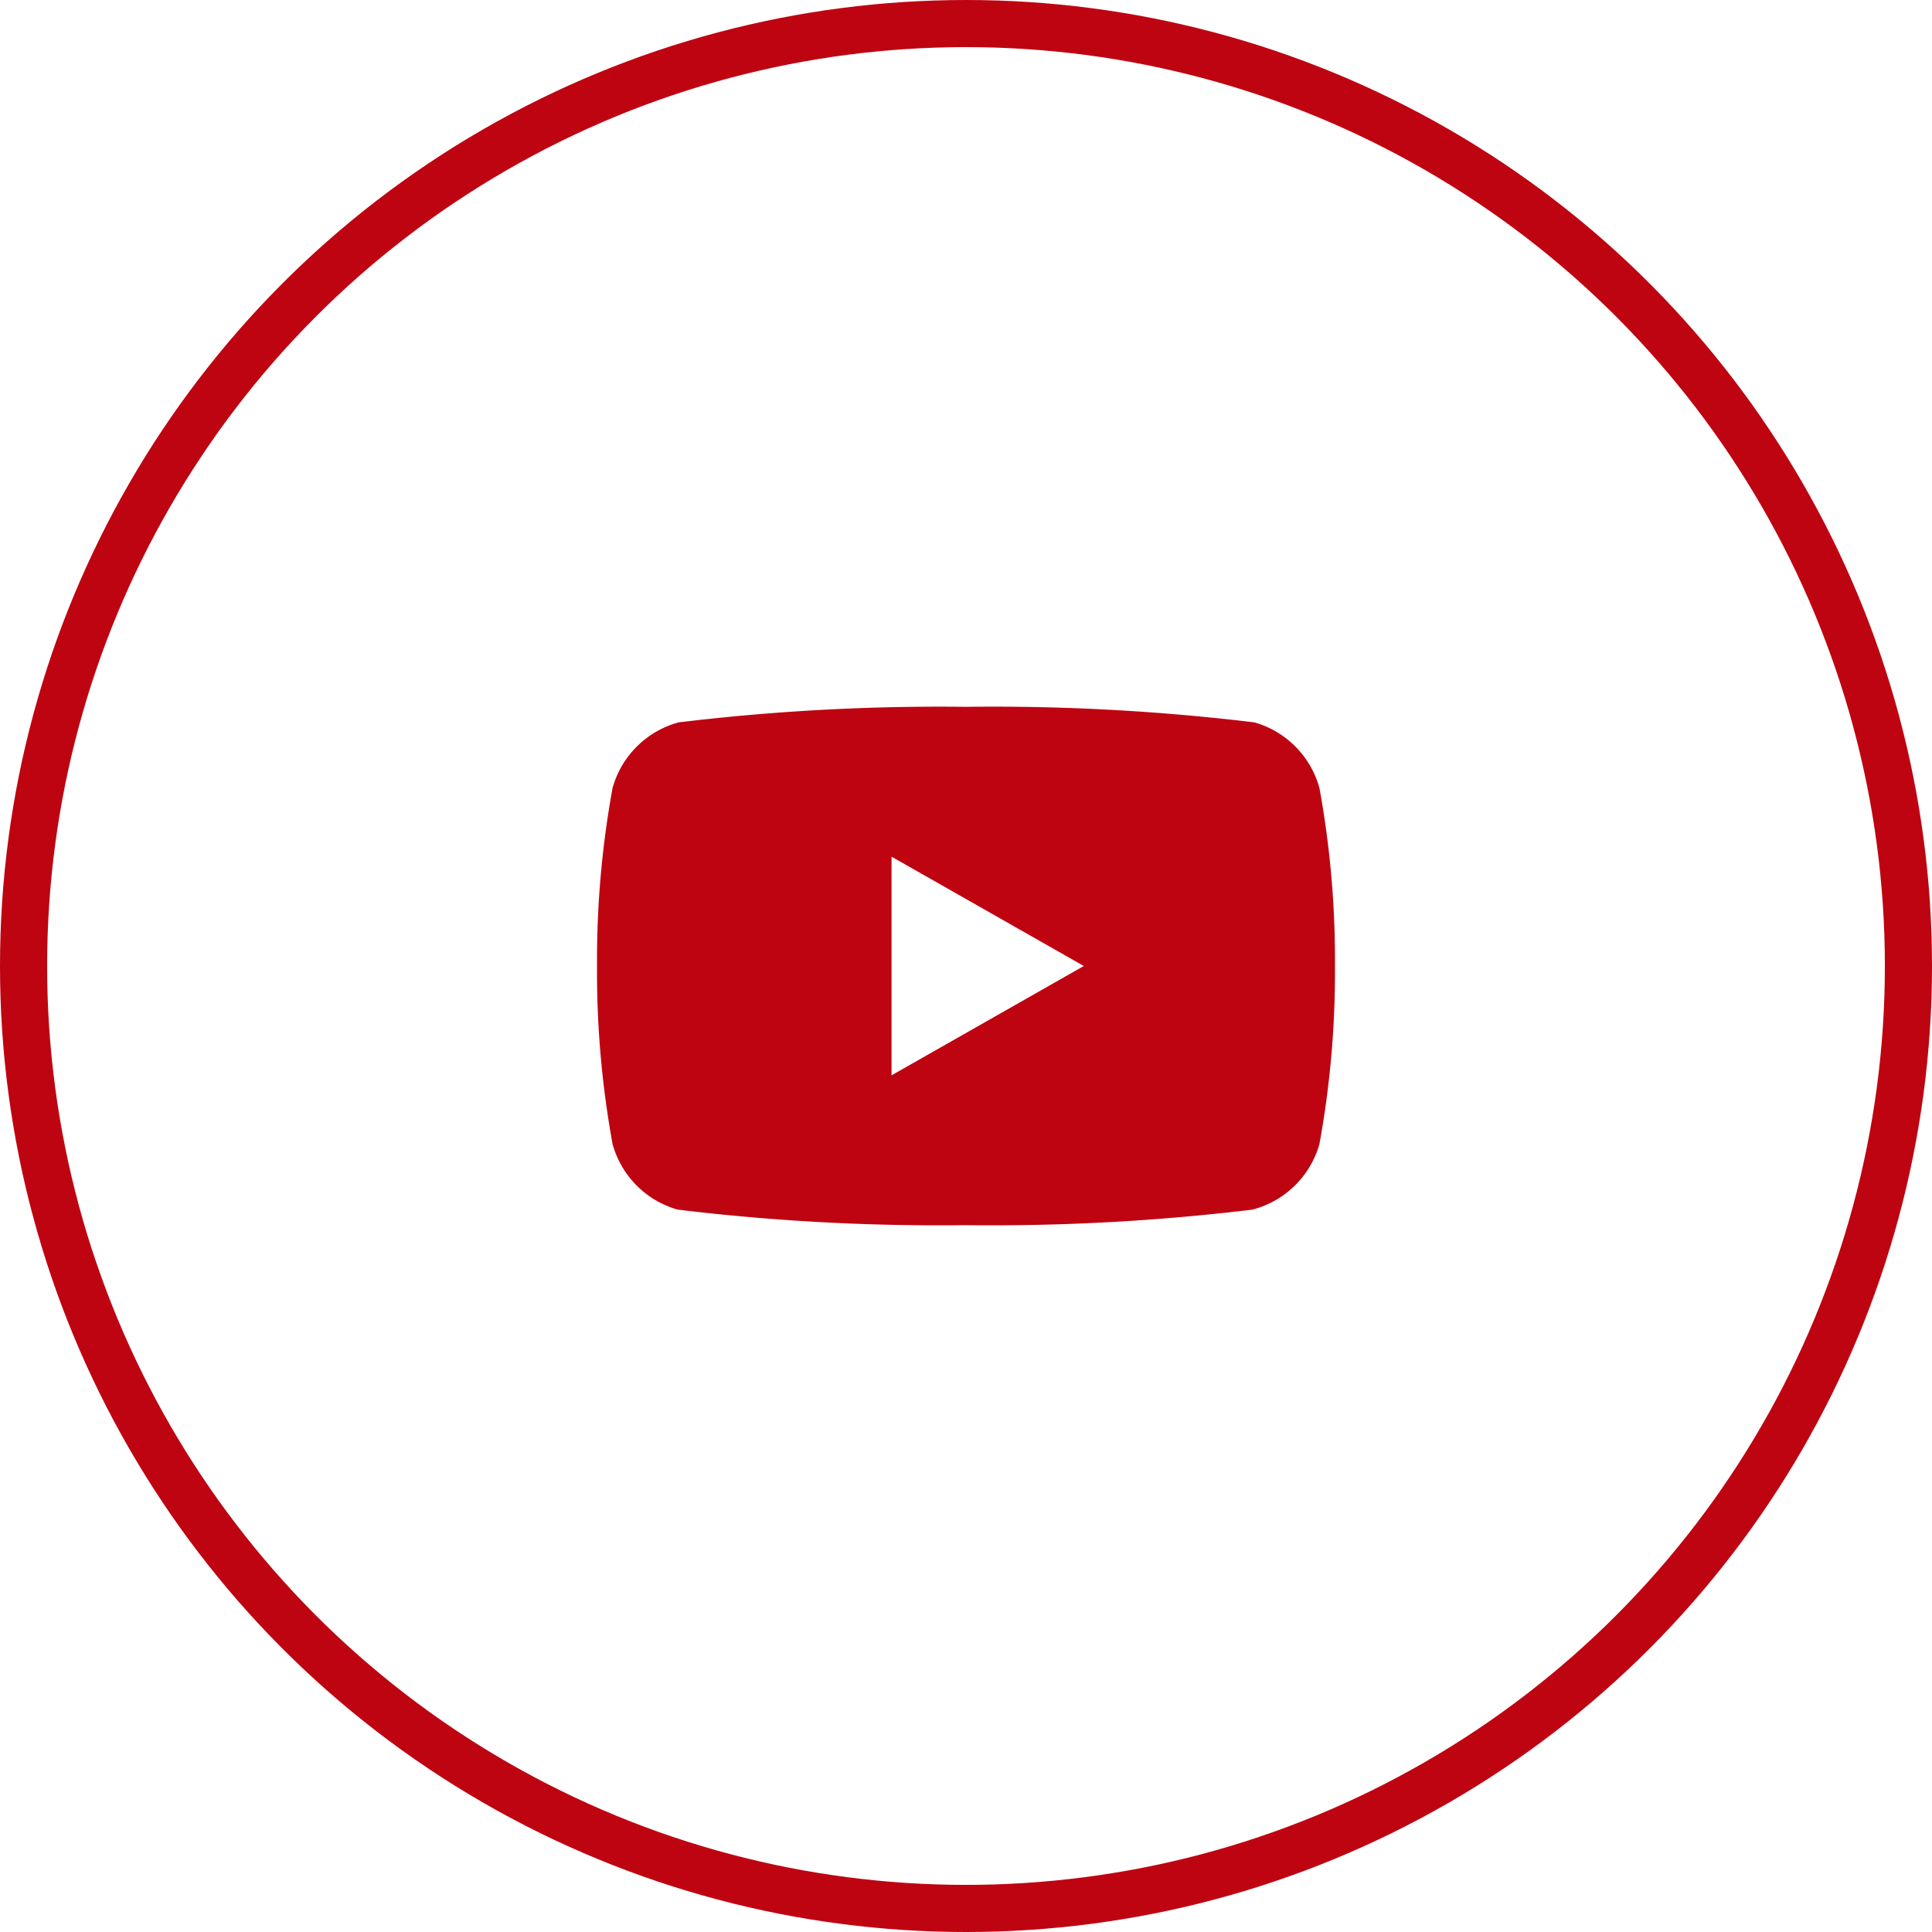
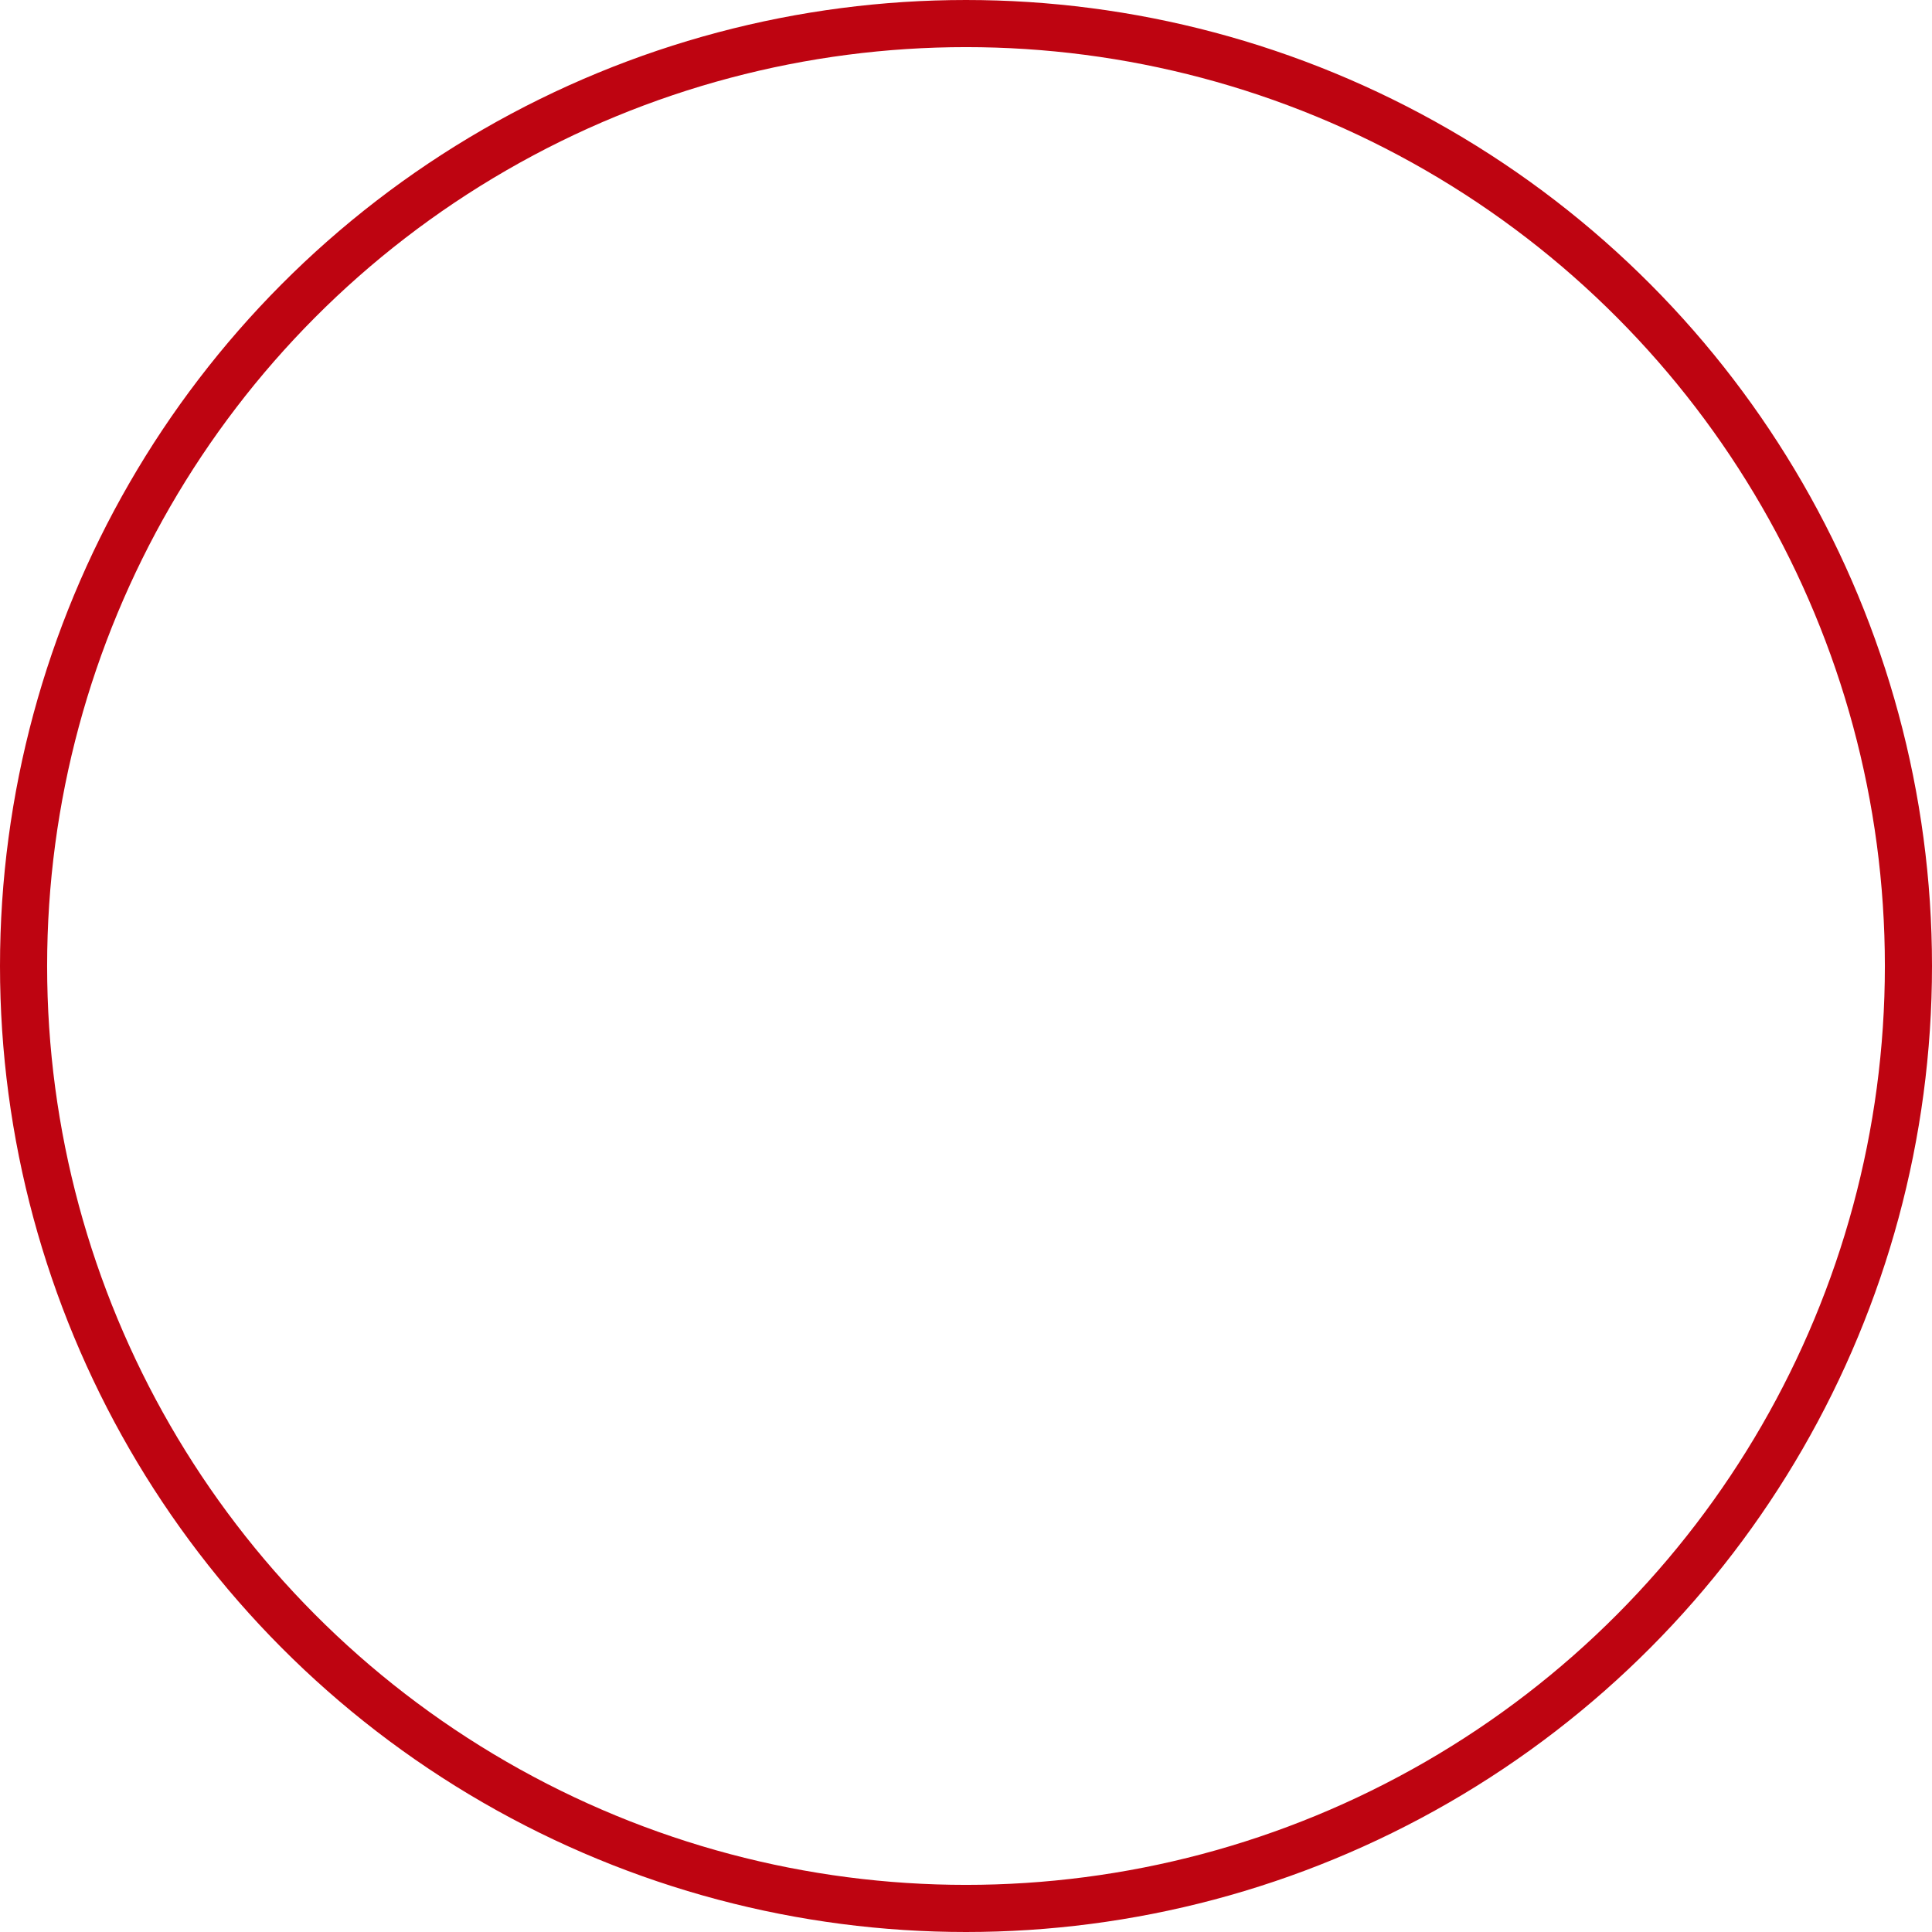
<svg xmlns="http://www.w3.org/2000/svg" viewBox="0 0 41 41">
  <defs>
    <style>.cls-1{fill:none;stroke:#be0411;stroke-linecap:round;stroke-linejoin:round;}.cls-2{fill:#be0411;}</style>
  </defs>
  <g id="Layer_2" data-name="Layer 2">
    <g id="Capa_1" data-name="Capa 1">
      <circle class="cls-1" cx="20.5" cy="20.5" r="20" />
-       <path class="cls-2" d="M28,16.72a2,2,0,0,0-1.38-1.39A46.15,46.15,0,0,0,20.5,15a46.15,46.15,0,0,0-6.1.33A2,2,0,0,0,13,16.72a20.3,20.3,0,0,0-.33,3.78A20.3,20.3,0,0,0,13,24.28a2,2,0,0,0,1.38,1.39,46.15,46.15,0,0,0,6.1.33,46.15,46.15,0,0,0,6.1-.33A2,2,0,0,0,28,24.28a20.3,20.3,0,0,0,.33-3.78A20.3,20.3,0,0,0,28,16.72Zm-9.08,6.1V18.18L23,20.5Z" />
    </g>
  </g>
</svg>